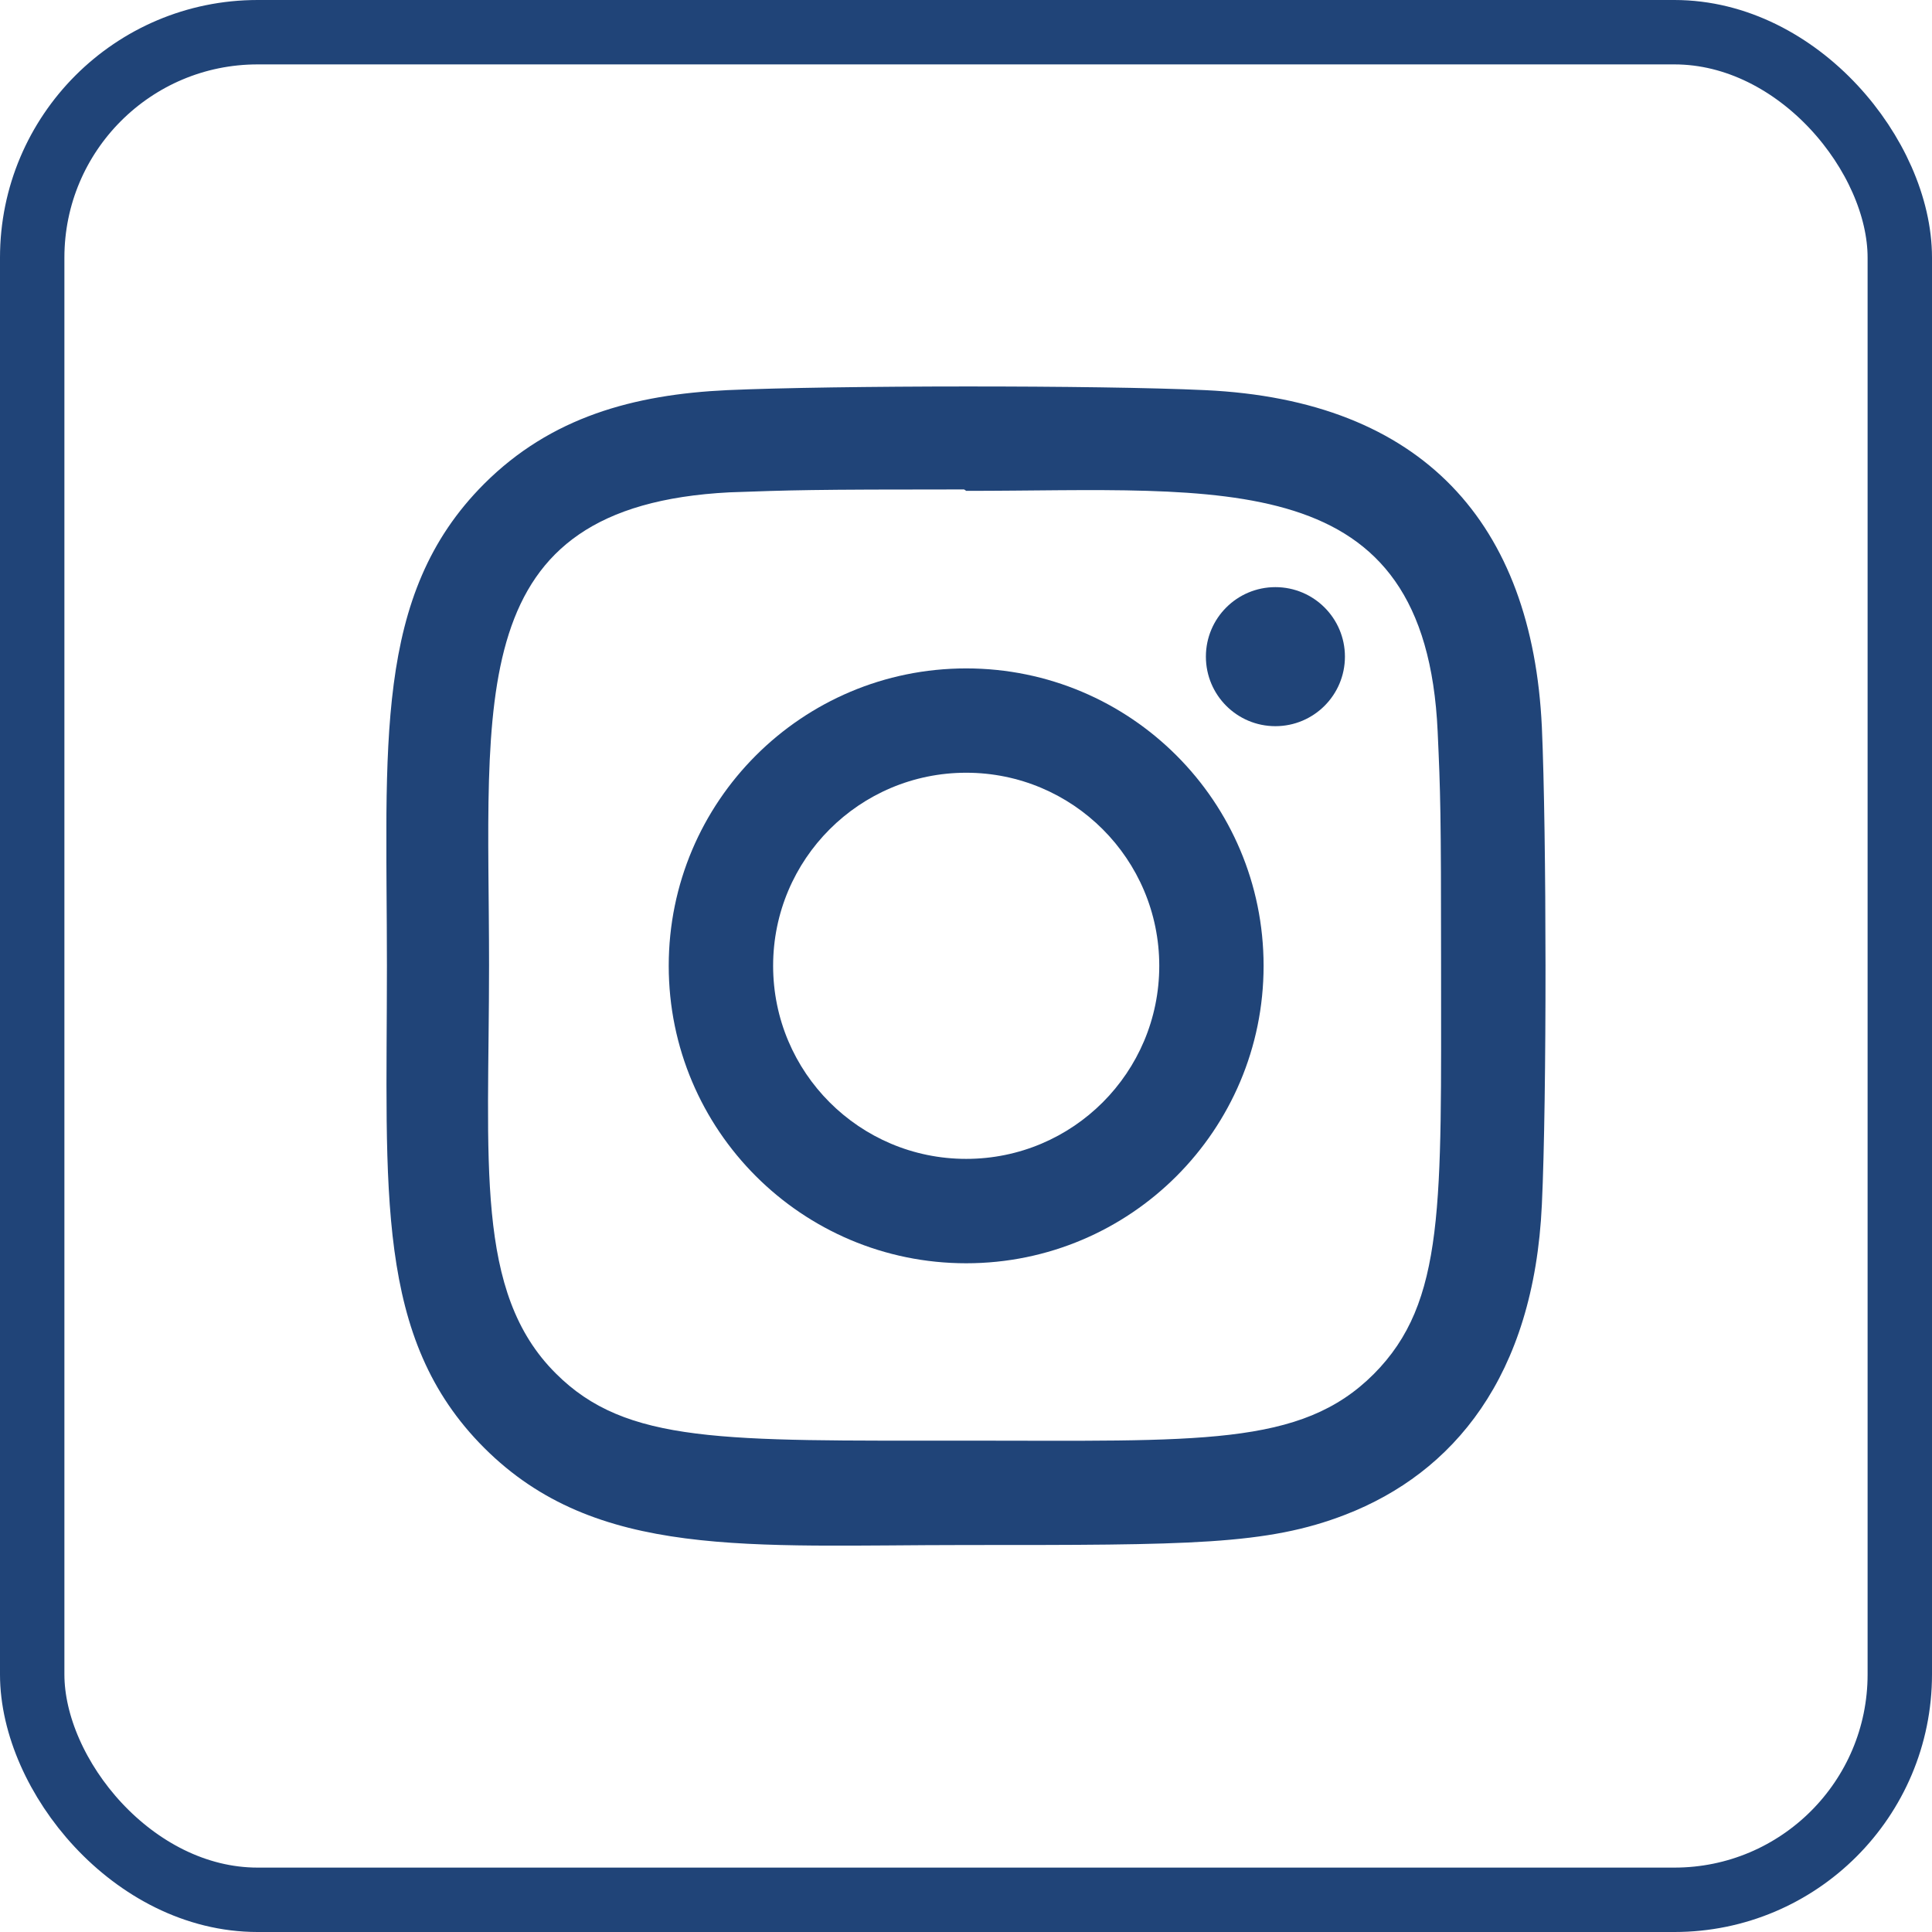
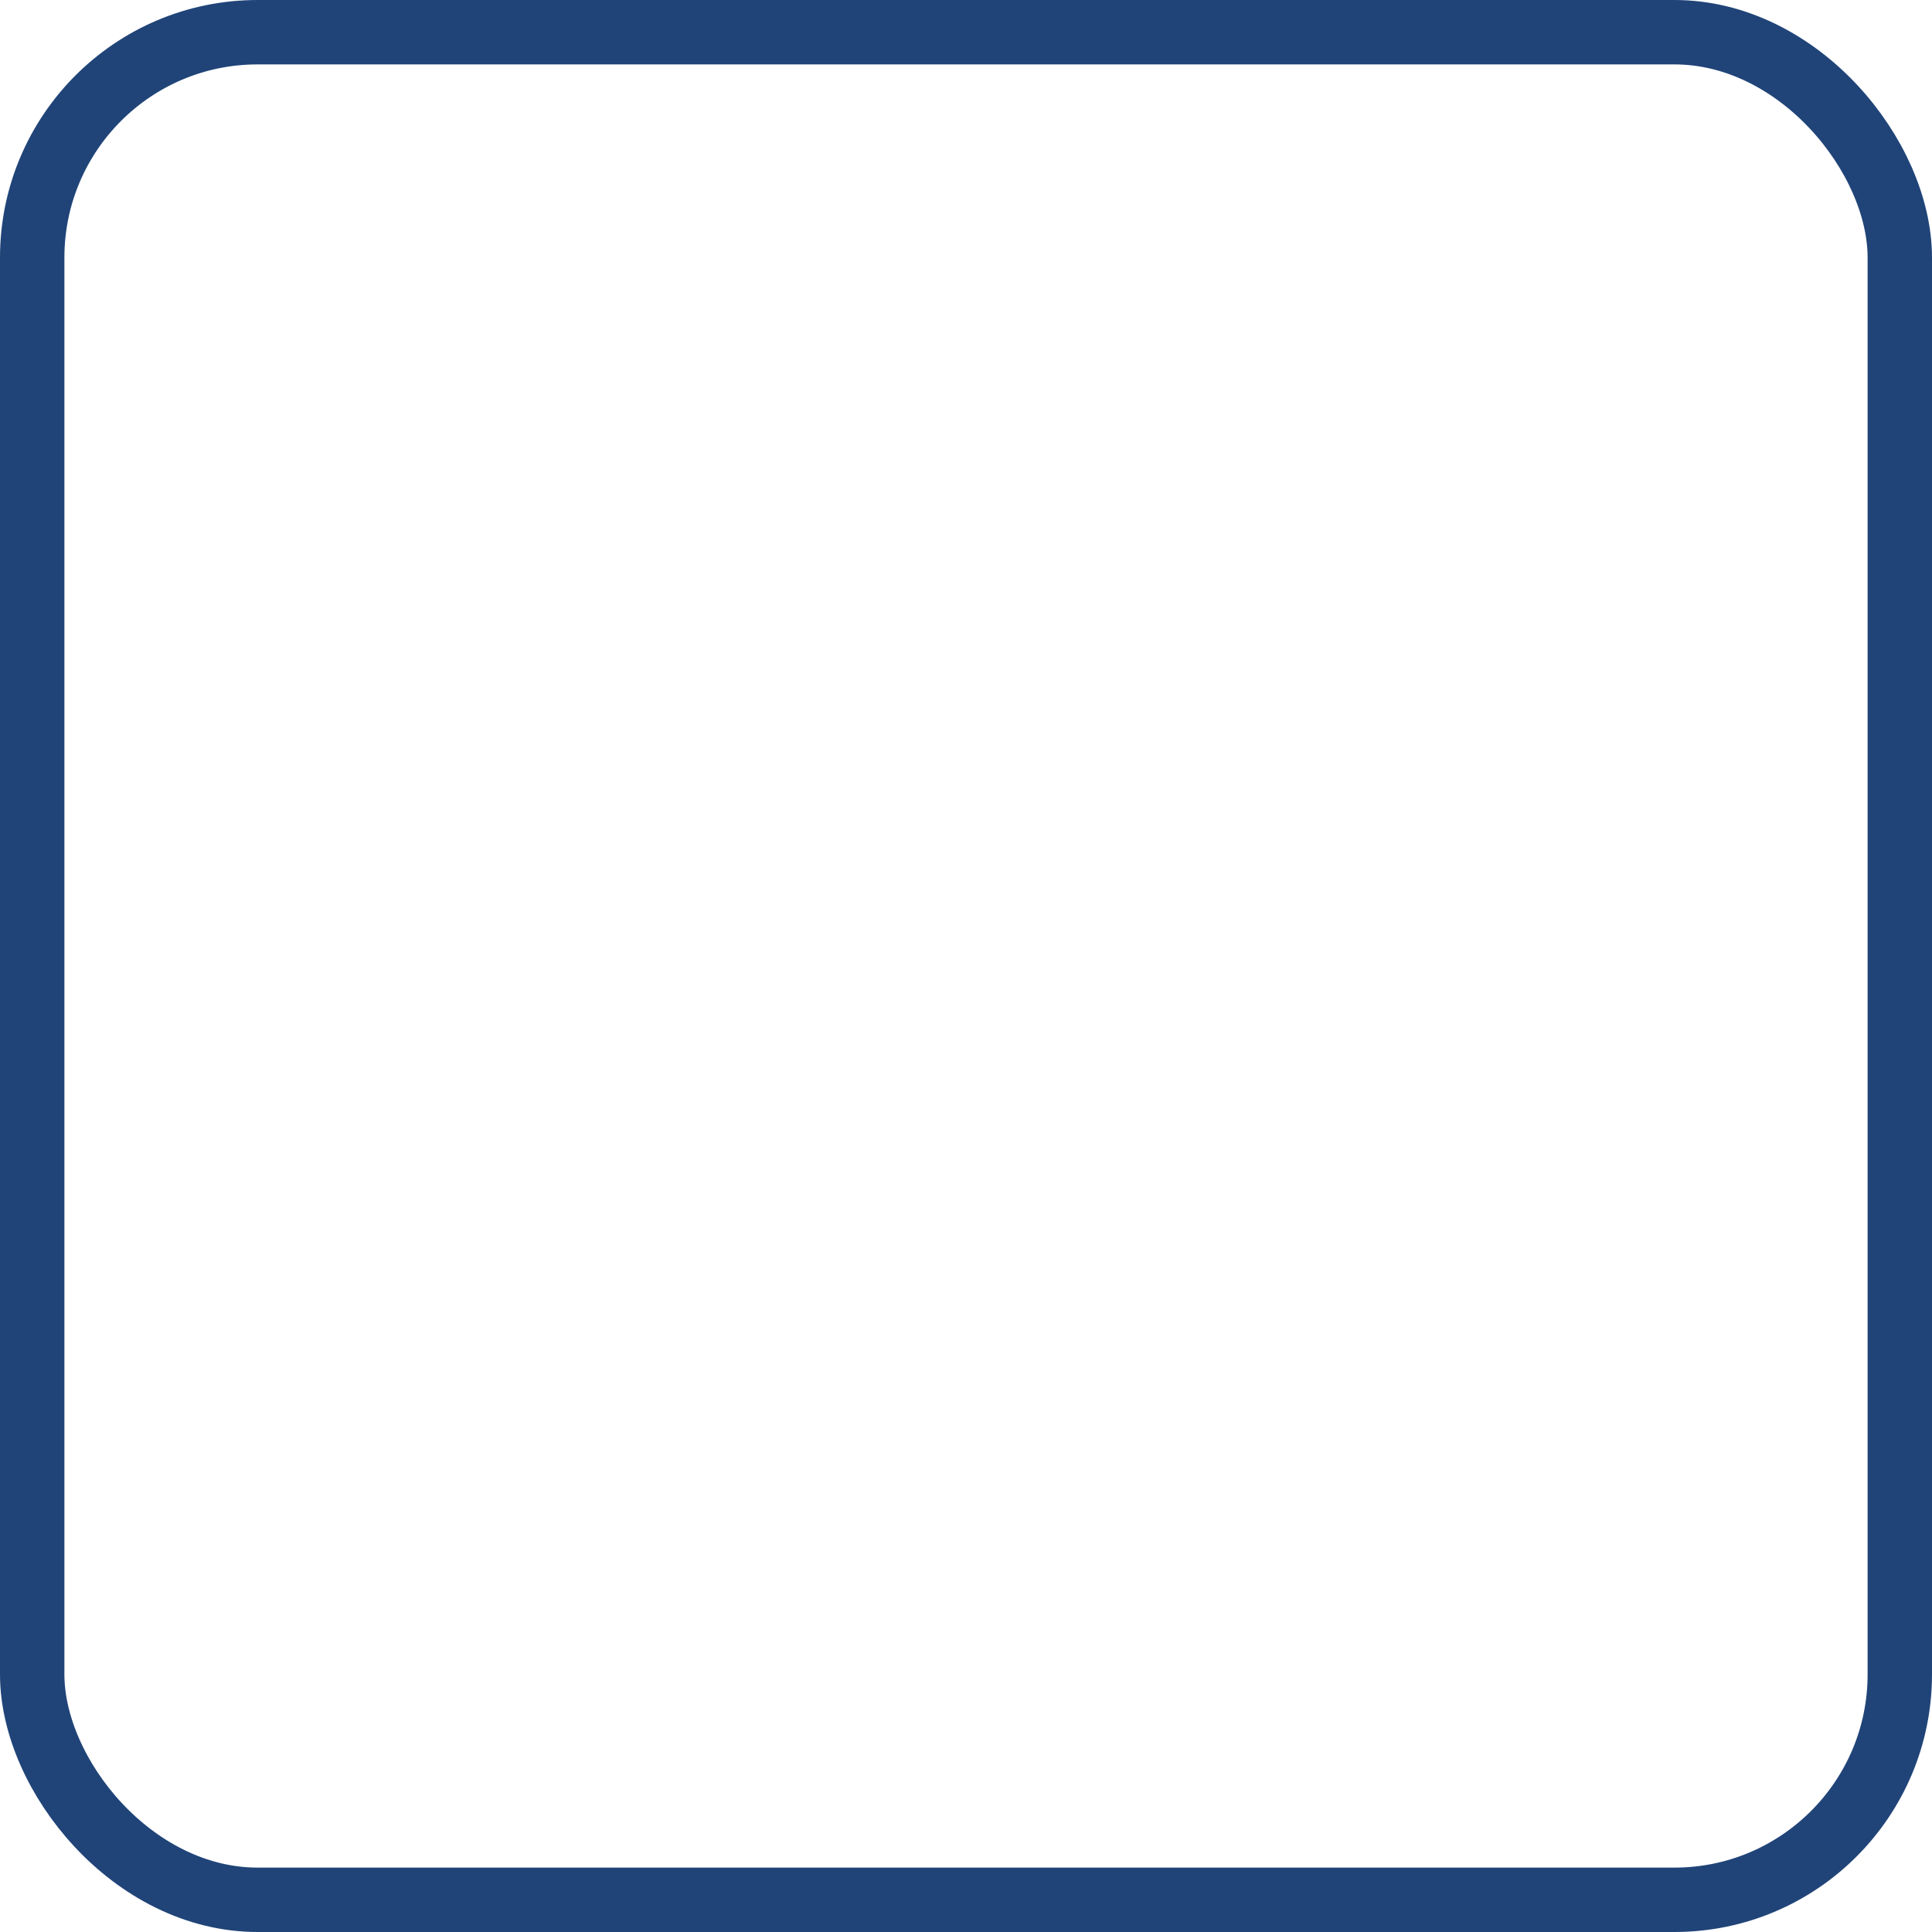
<svg xmlns="http://www.w3.org/2000/svg" width="30" height="30" viewBox="0 0 30 30" fill="none">
  <g clip-path="url(#clip0_363_15)">
-     <path d="M15.003 10.379C12.451 10.379 10.384 12.447 10.384 14.997C10.384 17.549 12.453 19.616 15.003 19.616C17.555 19.616 19.621 17.547 19.621 14.997C19.621 12.445 17.553 10.379 15.003 10.379V10.379ZM15.003 17.995C13.346 17.995 12.005 16.653 12.005 14.997C12.005 13.341 13.347 11.999 15.003 11.999C16.659 11.999 18.001 13.341 18.001 14.997C18.001 16.653 16.66 17.995 15.003 17.995V17.995Z" fill="#204478" />
    <path d="M18.71 6.058C17.054 5.98 12.952 5.984 11.295 6.058C9.838 6.126 8.554 6.478 7.518 7.513C5.787 9.244 6.008 11.577 6.008 14.998C6.008 18.498 5.813 20.777 7.518 22.482C9.256 24.219 11.622 23.991 15.002 23.991C18.47 23.991 19.667 23.994 20.893 23.519C22.561 22.872 23.819 21.381 23.942 18.705C24.02 17.048 24.015 12.947 23.942 11.29C23.794 8.13 22.098 6.214 18.71 6.058V6.058ZM21.331 21.337C20.197 22.471 18.622 22.37 14.98 22.37C11.23 22.37 9.727 22.425 8.629 21.325C7.366 20.067 7.594 18.048 7.594 14.986C7.594 10.842 7.169 7.858 11.328 7.645C12.283 7.611 12.565 7.6 14.97 7.6L15.004 7.622C19 7.622 22.136 7.204 22.324 11.361C22.367 12.31 22.377 12.595 22.377 14.997C22.376 18.703 22.447 20.216 21.331 21.337V21.337Z" fill="#204478" />
-     <path d="M19.804 11.276C20.4 11.276 20.884 10.793 20.884 10.196C20.884 9.6 20.4 9.117 19.804 9.117C19.208 9.117 18.725 9.6 18.725 10.196C18.725 10.793 19.208 11.276 19.804 11.276Z" fill="#204478" />
  </g>
  <rect x="0.5" y="0.5" width="29" height="29" rx="3.5" stroke="#204478" />
  <defs>
    <clipPath id="clip0_363_15">
-       <rect width="18" height="18" fill="white" transform="translate(6 6)" />
-     </clipPath>
+       </clipPath>
  </defs>
</svg>